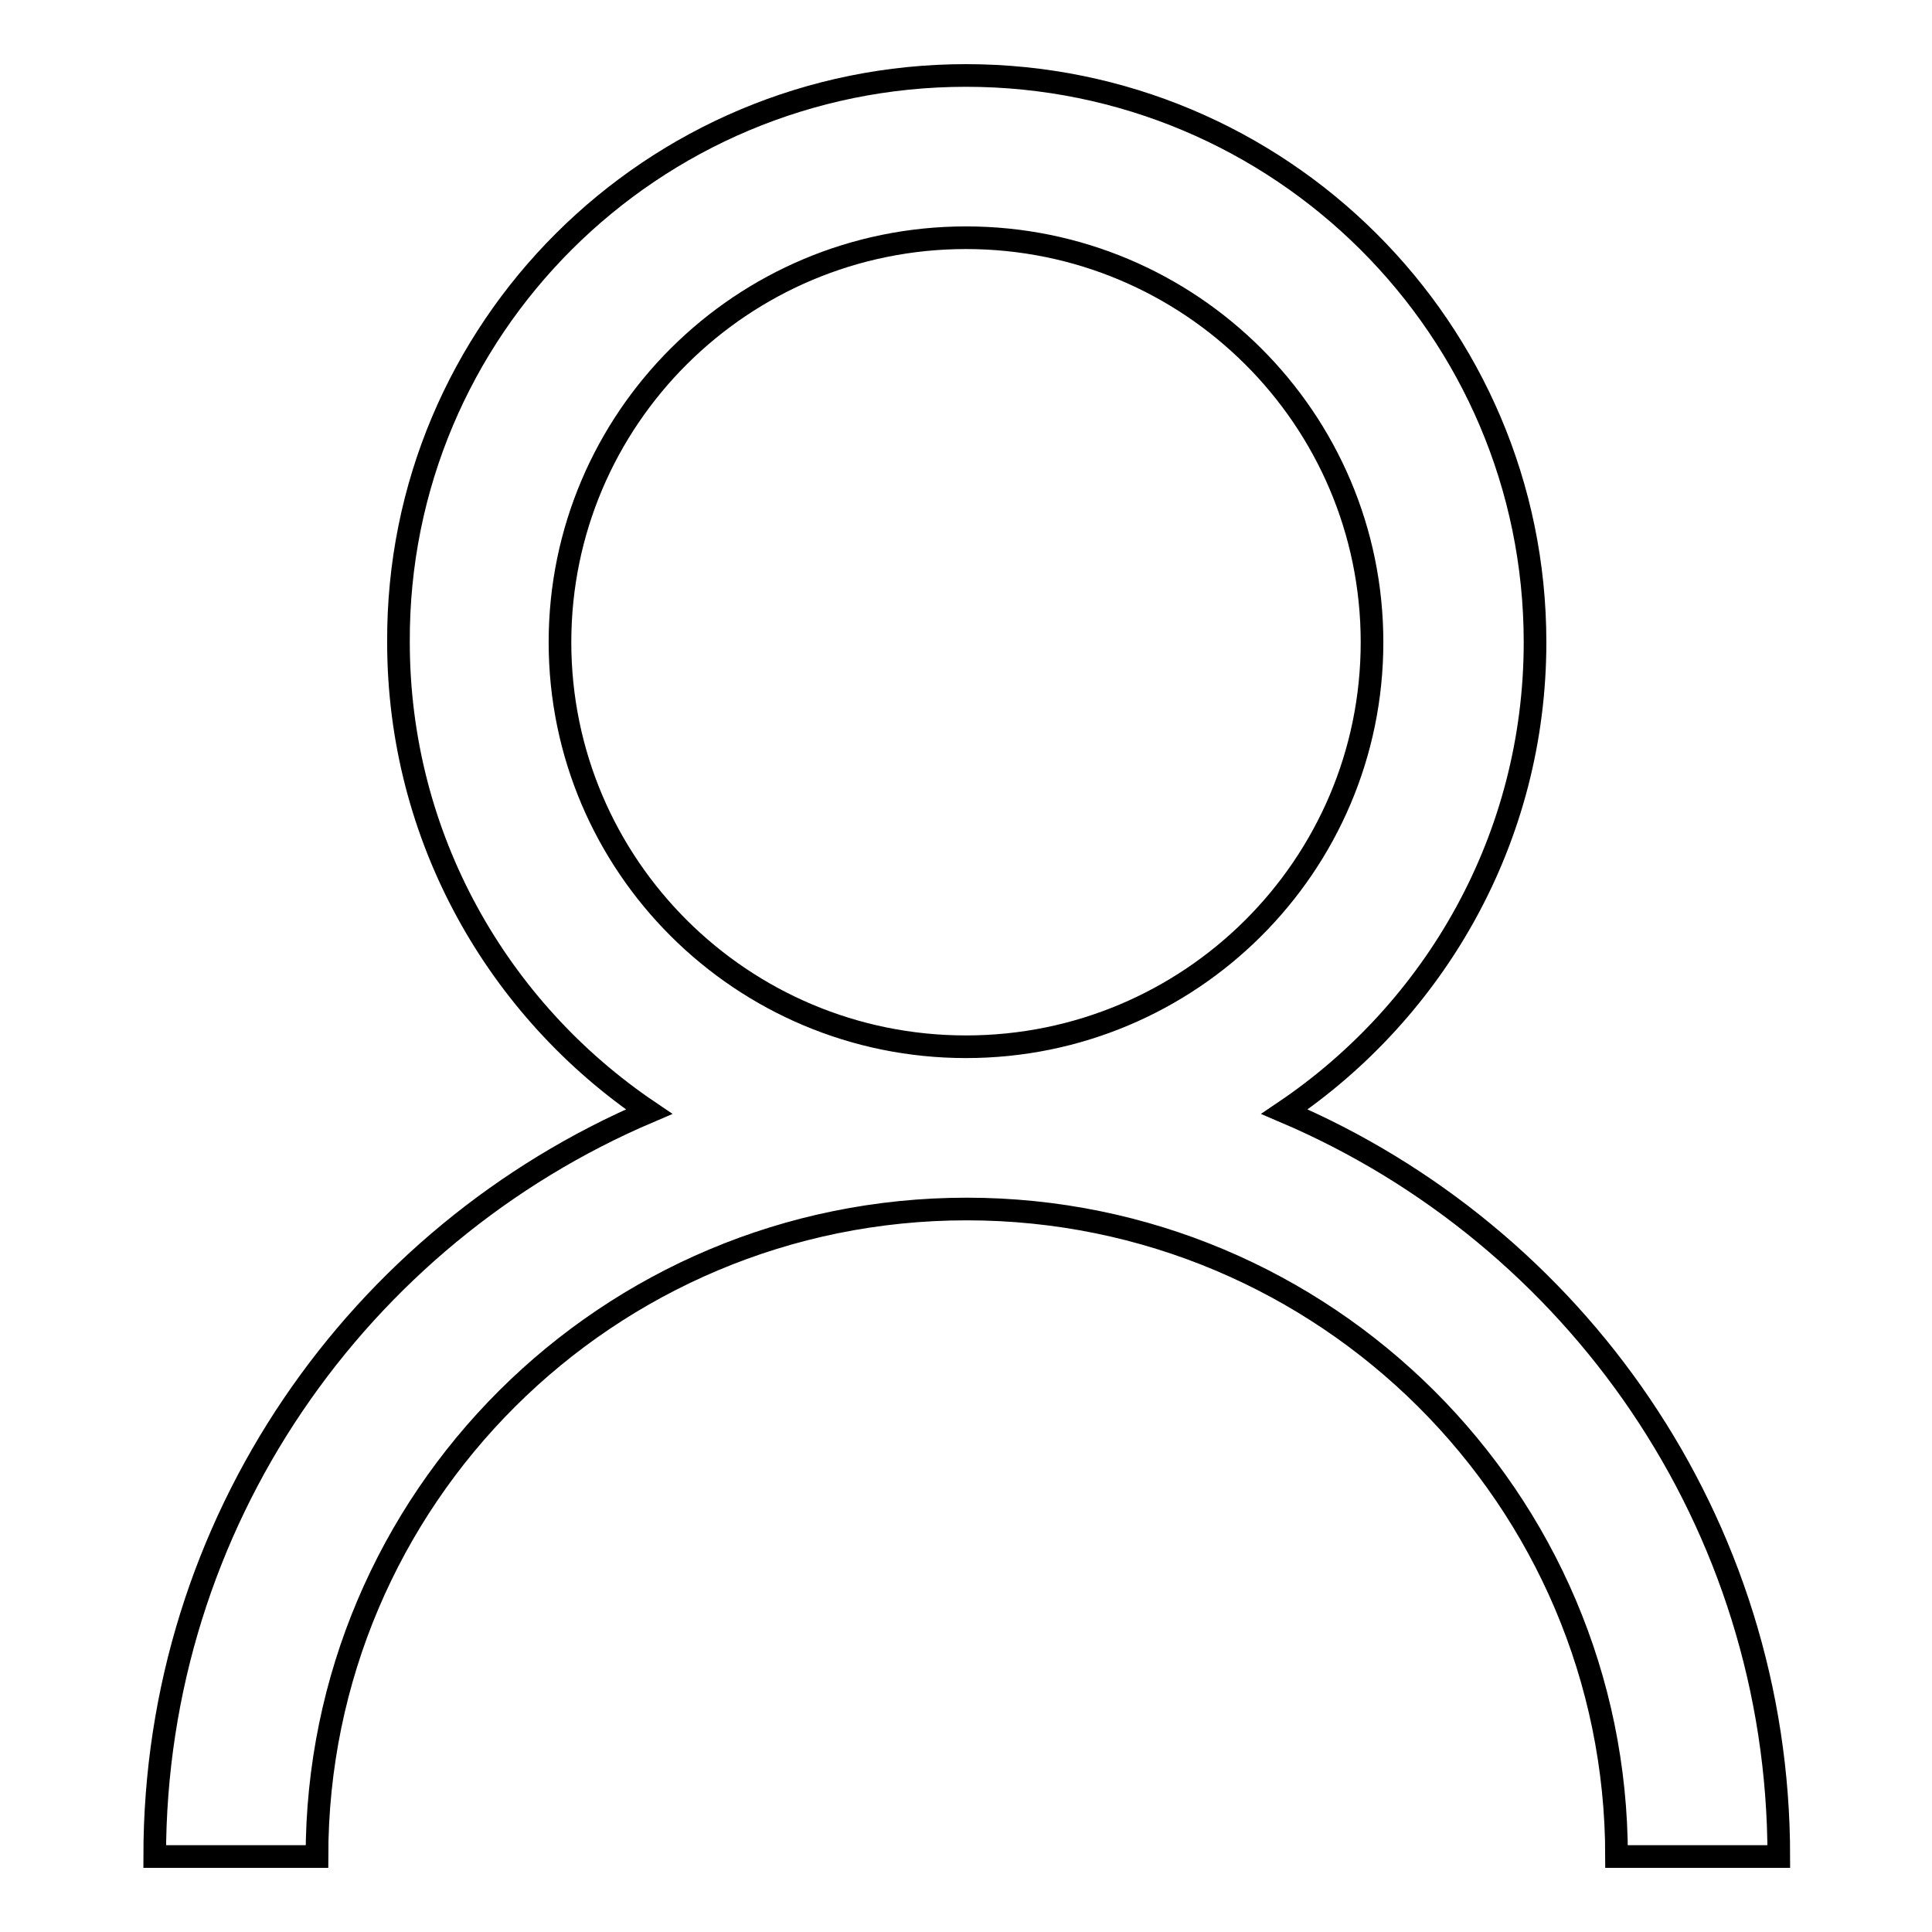
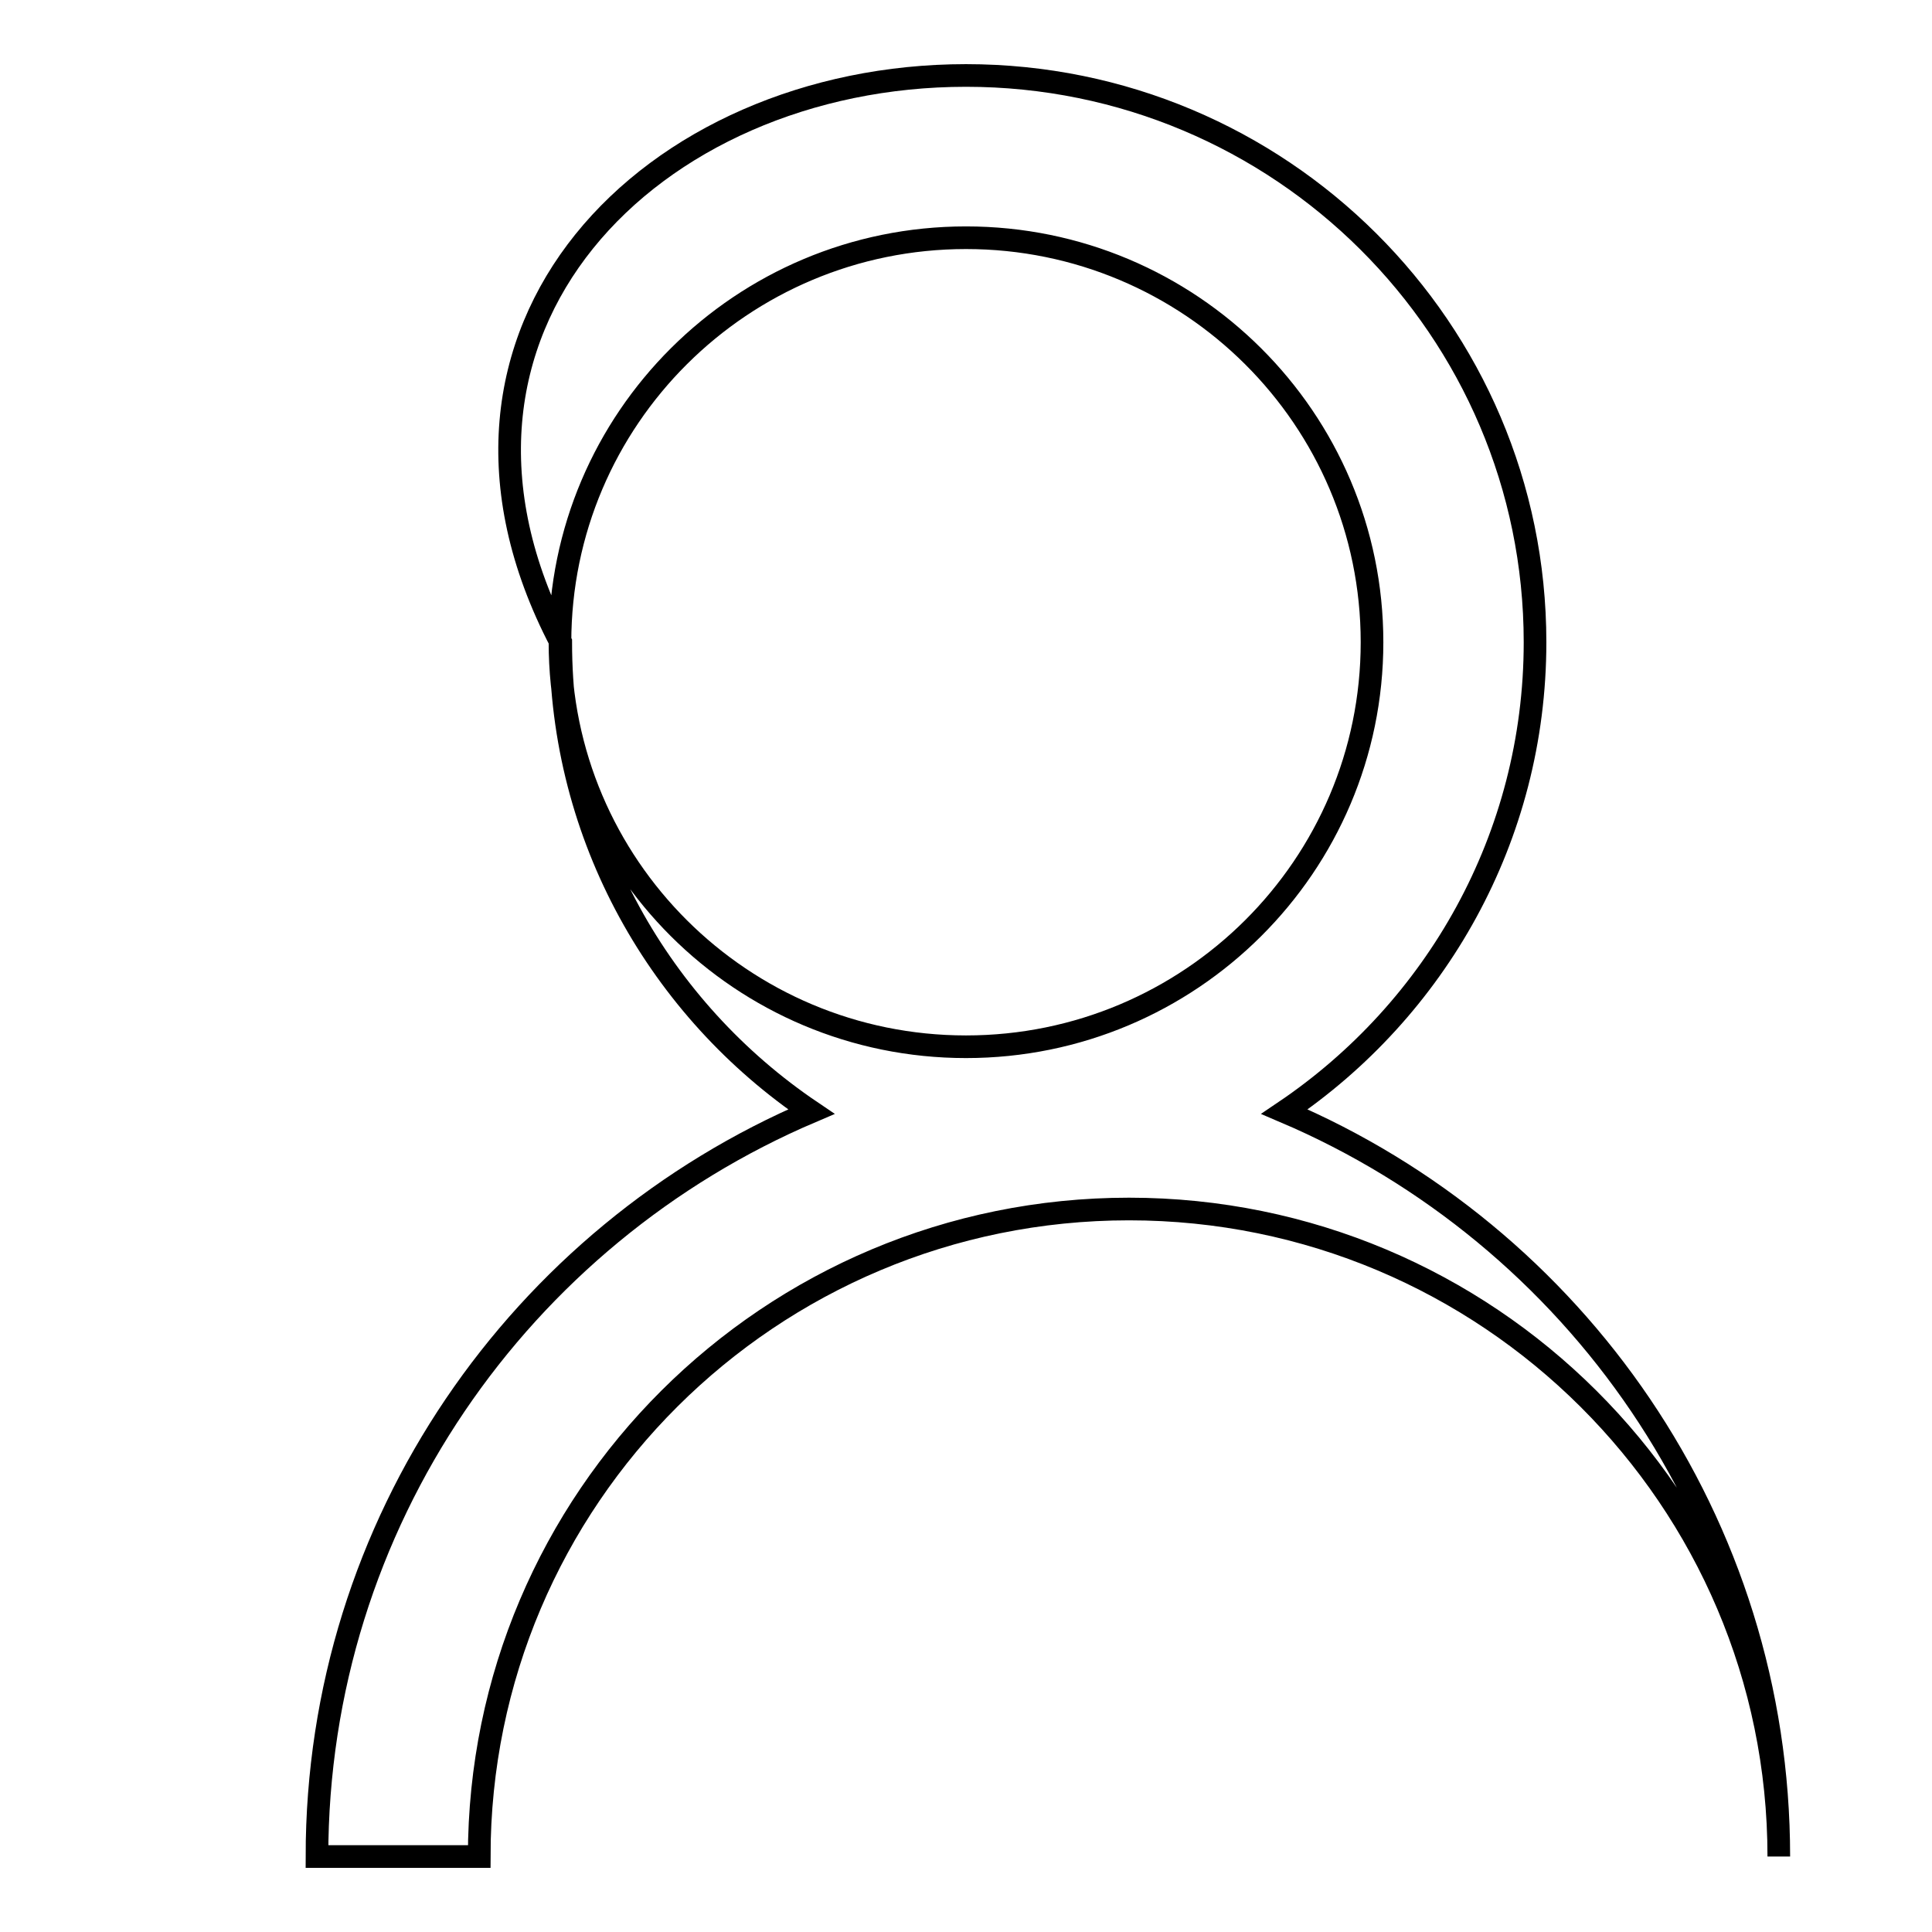
<svg xmlns="http://www.w3.org/2000/svg" version="1.1" x="0px" y="0px" viewBox="0 0 256 256" enable-background="new 0 0 256 256" xml:space="preserve">
  <g>
    <g>
-       <path stroke-width="3" fill-opacity="0" stroke="#000000" d="M235.7,246c-7.5,0-14.6,0-21.5,0c0-47.4-38.6-85.8-86.1-85.8c-47.6,0-86.1,38.4-86.1,85.8c-7,0-14.1,0-21.5,0c0-44.3,27-82.3,65.5-98.7c-20-13.5-33.2-36.3-33.2-62.2C52.6,43.6,86.4,10,128,10c41.6,0,75.4,33.6,75.4,75.1c0,25.9-13.2,48.7-33.2,62.2C208.7,163.7,235.7,201.7,235.7,246z M181.8,85.1c0-29.6-24.1-53.6-53.8-53.6c-29.7,0-53.8,24-53.8,53.6c0,29.6,24.1,53.6,53.8,53.6C157.7,138.7,181.8,114.7,181.8,85.1z" />
+       <path stroke-width="3" fill-opacity="0" stroke="#000000" d="M235.7,246c0-47.4-38.6-85.8-86.1-85.8c-47.6,0-86.1,38.4-86.1,85.8c-7,0-14.1,0-21.5,0c0-44.3,27-82.3,65.5-98.7c-20-13.5-33.2-36.3-33.2-62.2C52.6,43.6,86.4,10,128,10c41.6,0,75.4,33.6,75.4,75.1c0,25.9-13.2,48.7-33.2,62.2C208.7,163.7,235.7,201.7,235.7,246z M181.8,85.1c0-29.6-24.1-53.6-53.8-53.6c-29.7,0-53.8,24-53.8,53.6c0,29.6,24.1,53.6,53.8,53.6C157.7,138.7,181.8,114.7,181.8,85.1z" />
    </g>
  </g>
</svg>